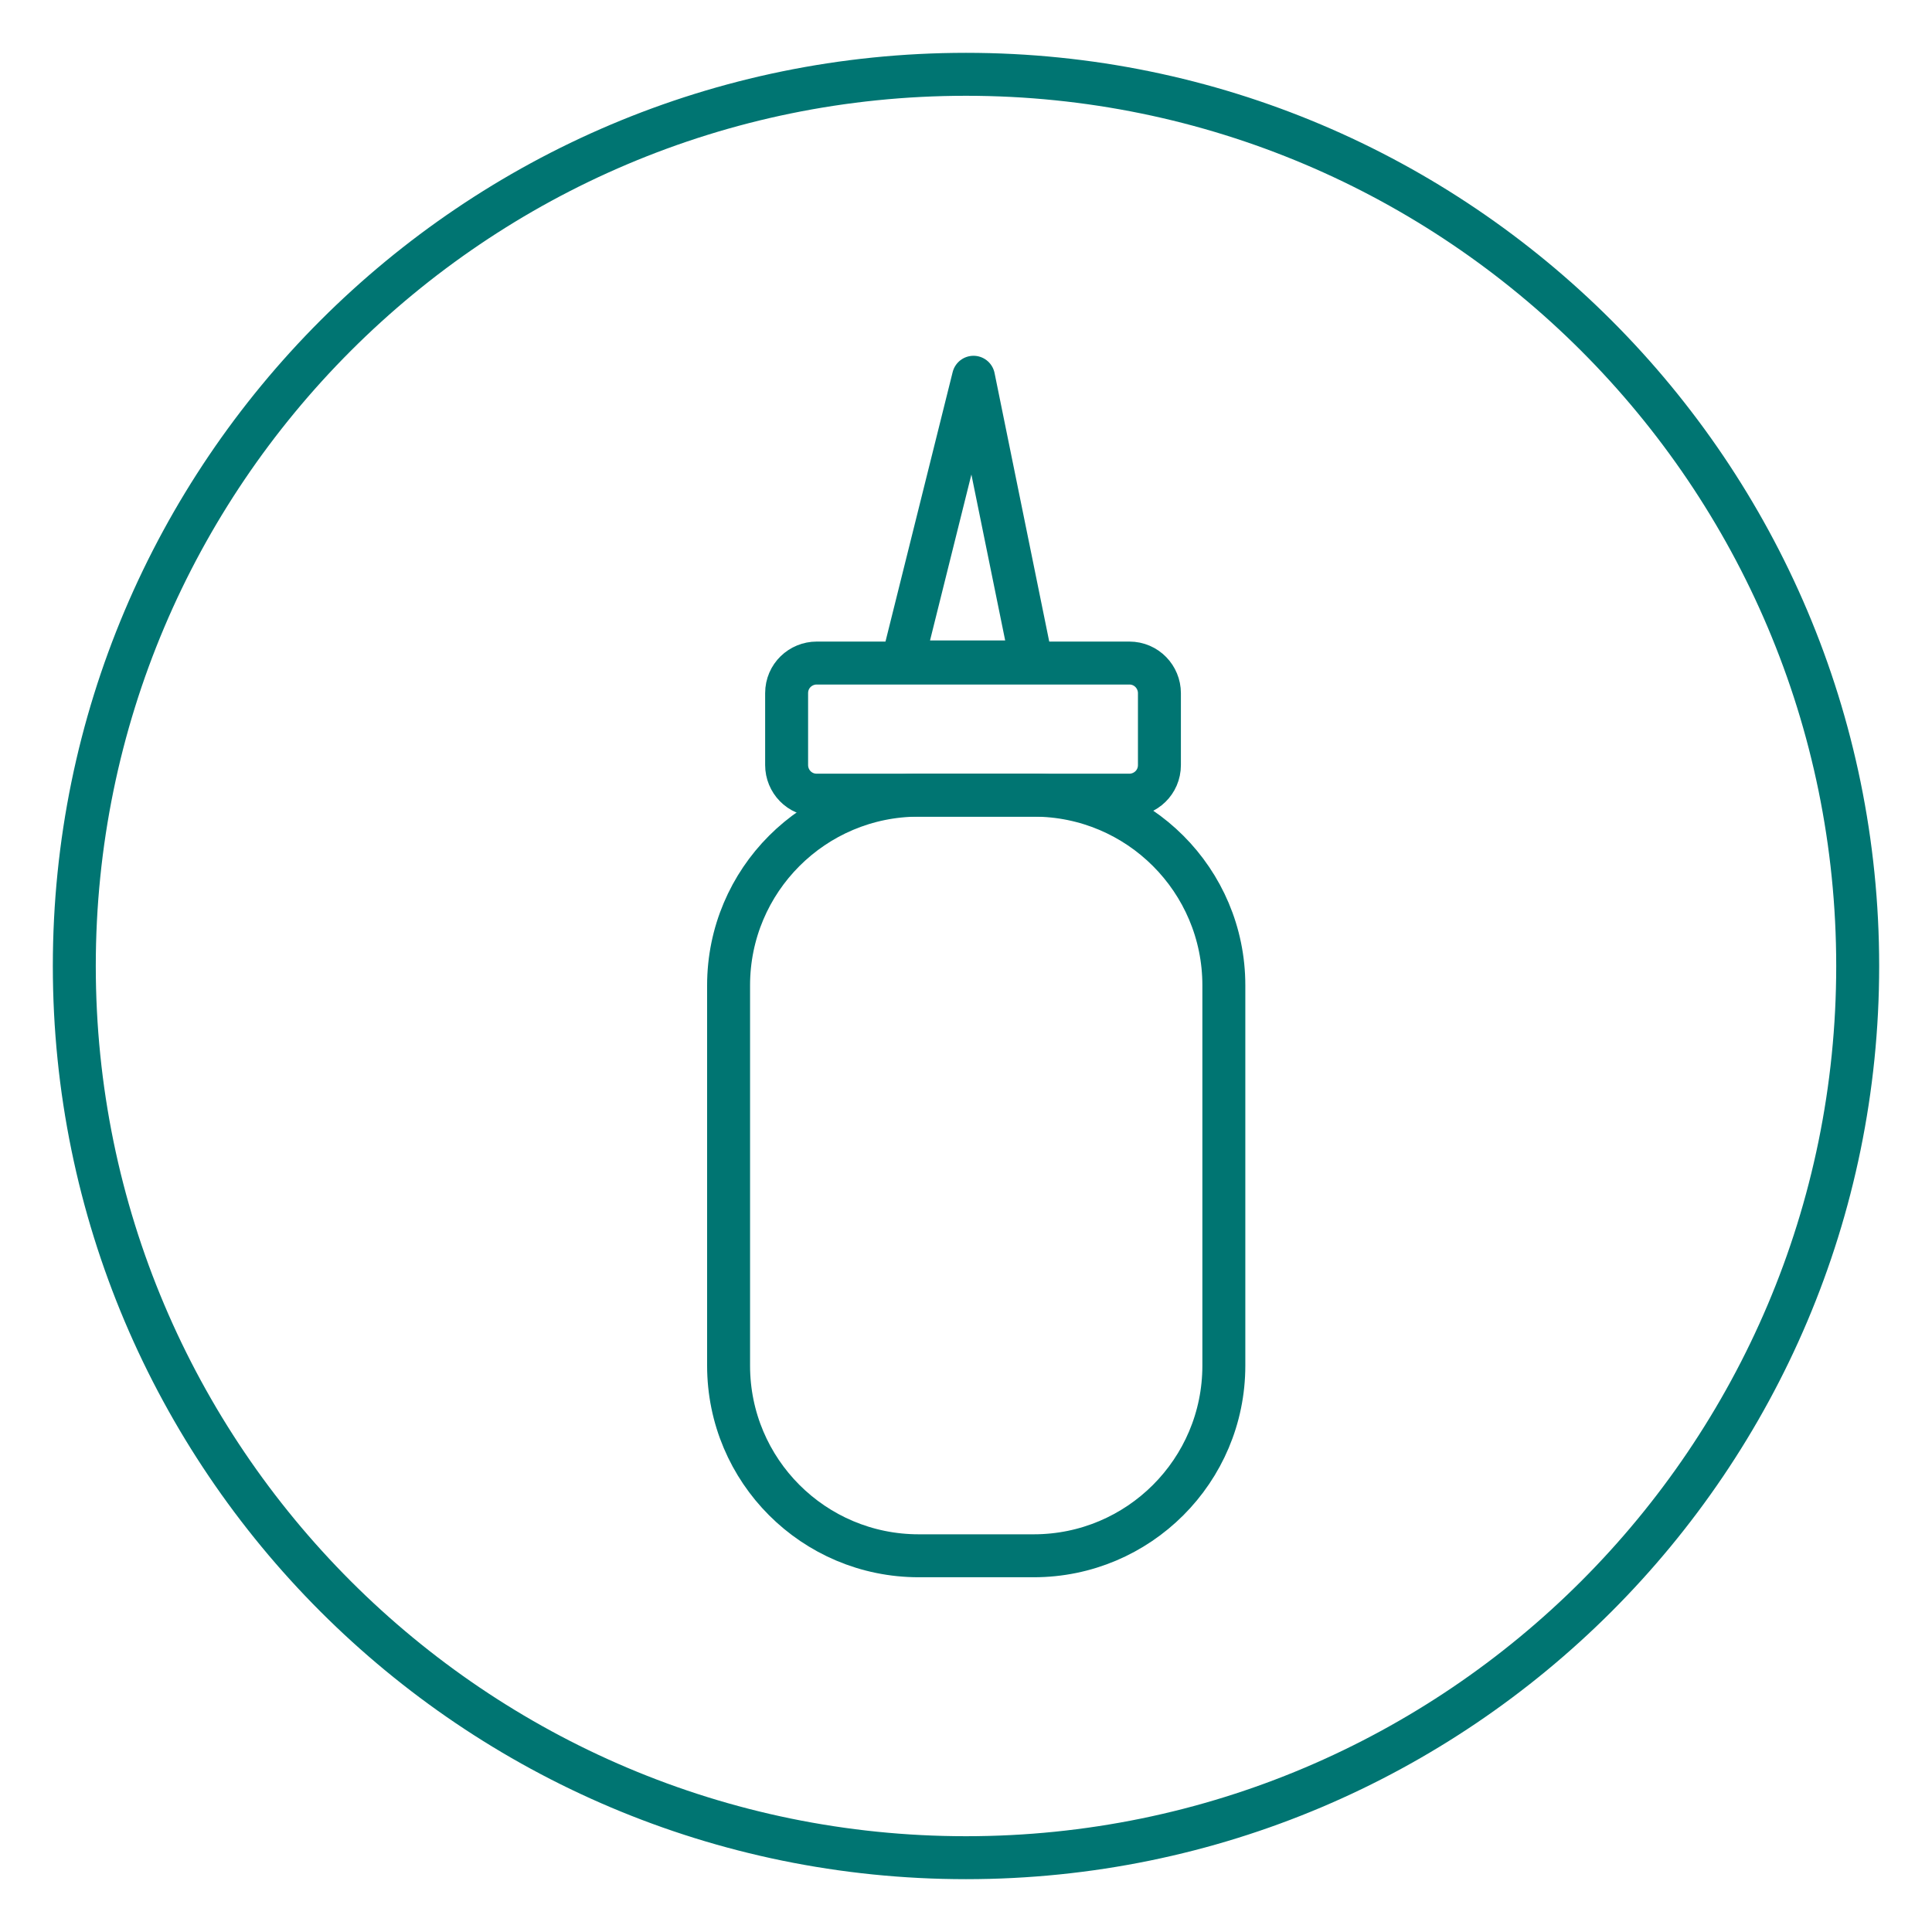
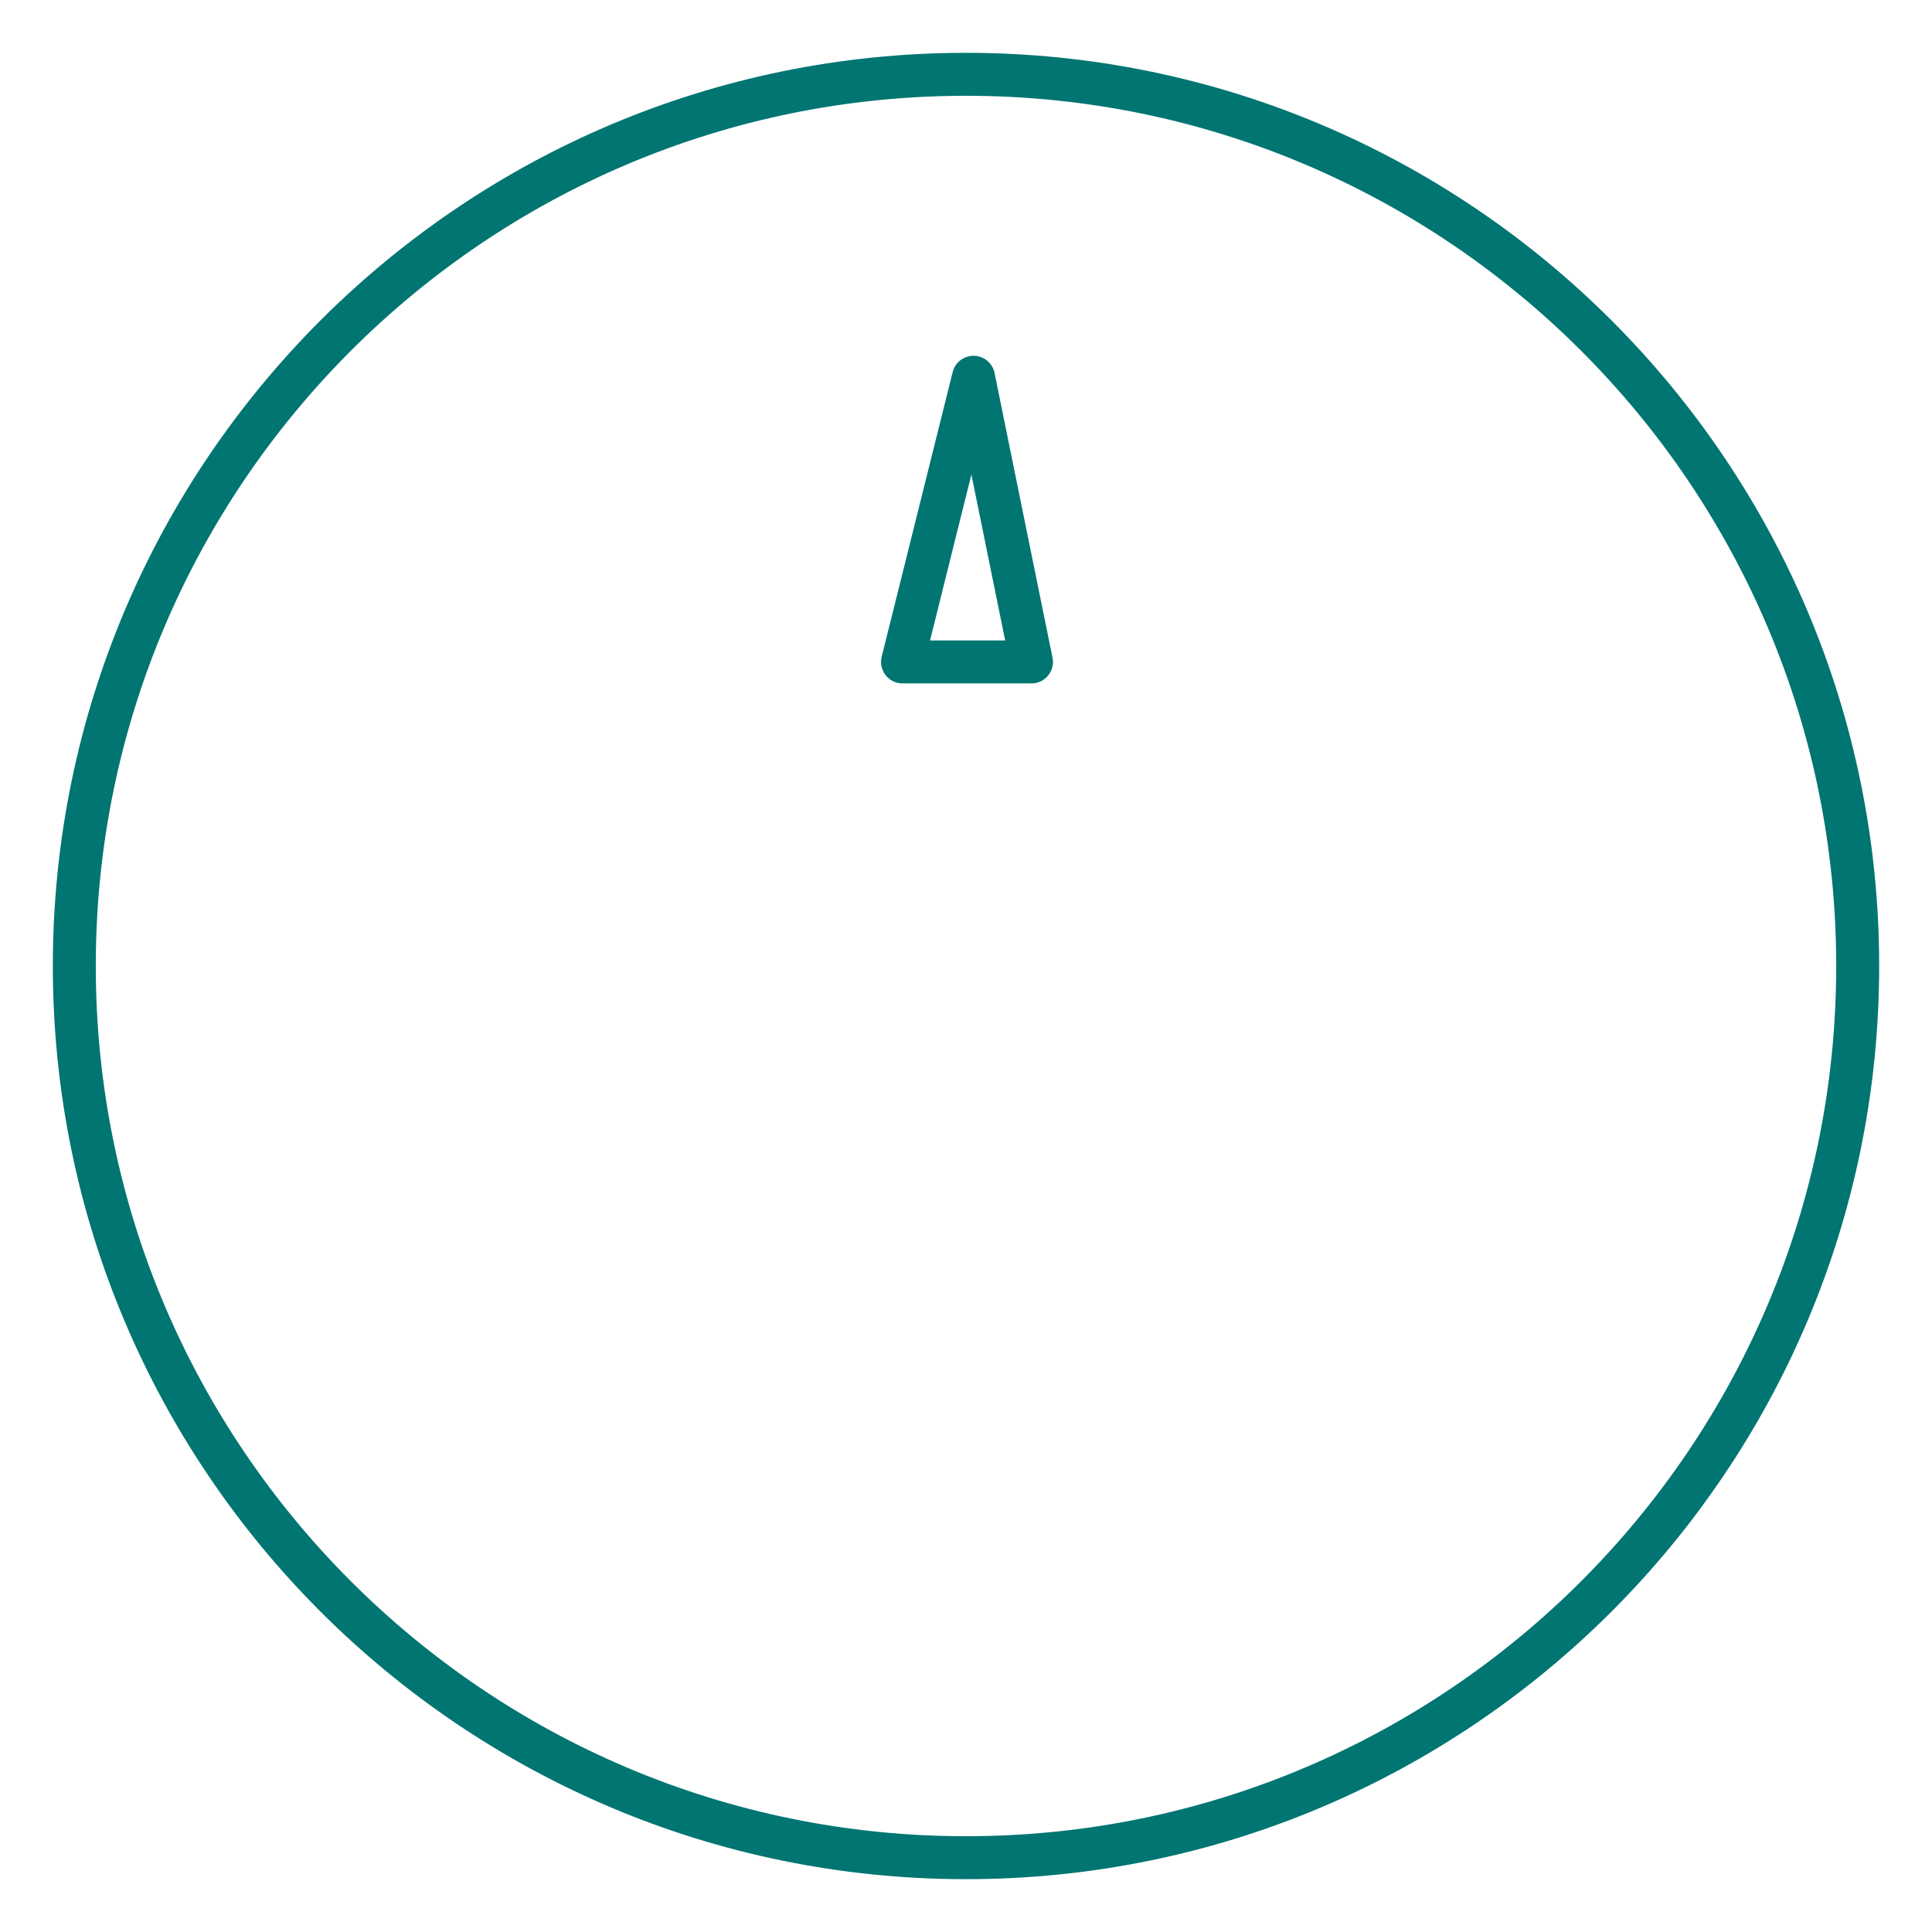
<svg xmlns="http://www.w3.org/2000/svg" width="26" height="26" viewBox="0 0 26 26" fill="none">
-   <path d="M13.911 10.701H12.364C10.95 10.701 9.805 11.847 9.805 13.26V18.378C9.805 19.792 10.95 20.937 12.364 20.937H13.911C15.324 20.937 16.47 19.792 16.47 18.378V13.26C16.47 11.847 15.324 10.701 13.911 10.701Z" stroke="#007572" stroke-width="0.578" stroke-miterlimit="10" />
-   <path d="M15.198 10.701H10.991C10.759 10.701 10.586 10.513 10.586 10.296V9.328C10.586 9.096 10.774 8.923 10.991 8.923H15.198C15.429 8.923 15.603 9.111 15.603 9.328V10.296C15.603 10.528 15.415 10.701 15.198 10.701Z" stroke="#007572" stroke-width="0.578" stroke-miterlimit="10" />
  <path d="M13.101 5.077L12.146 8.908H13.881L13.101 5.077Z" stroke="#007572" stroke-width="0.578" stroke-linejoin="round" />
  <path d="M25 13C25 19.622 19.622 25 13 25C6.378 25 1 19.622 1 13C1 6.378 6.378 1 13 1C19.622 1 25 6.378 25 13Z" stroke="#007572" stroke-width="0.578" stroke-miterlimit="10" />
</svg>